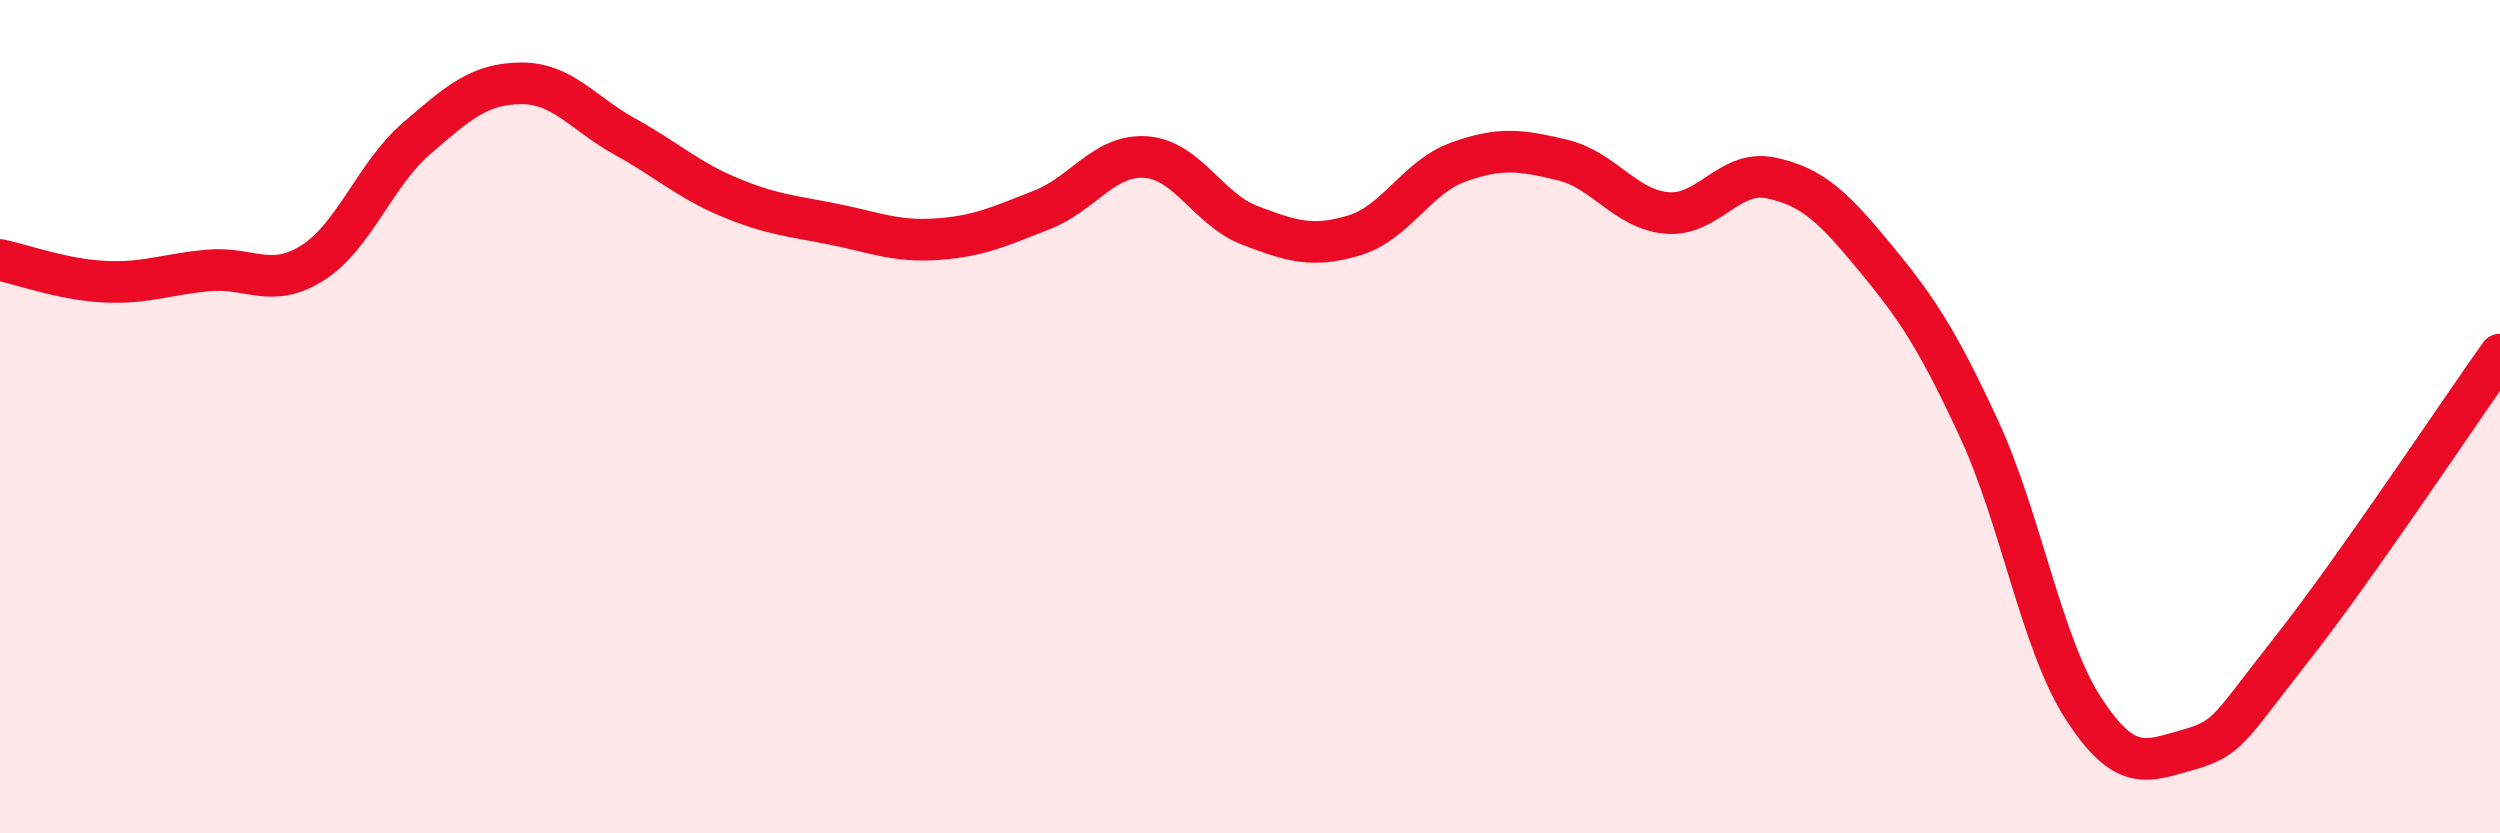
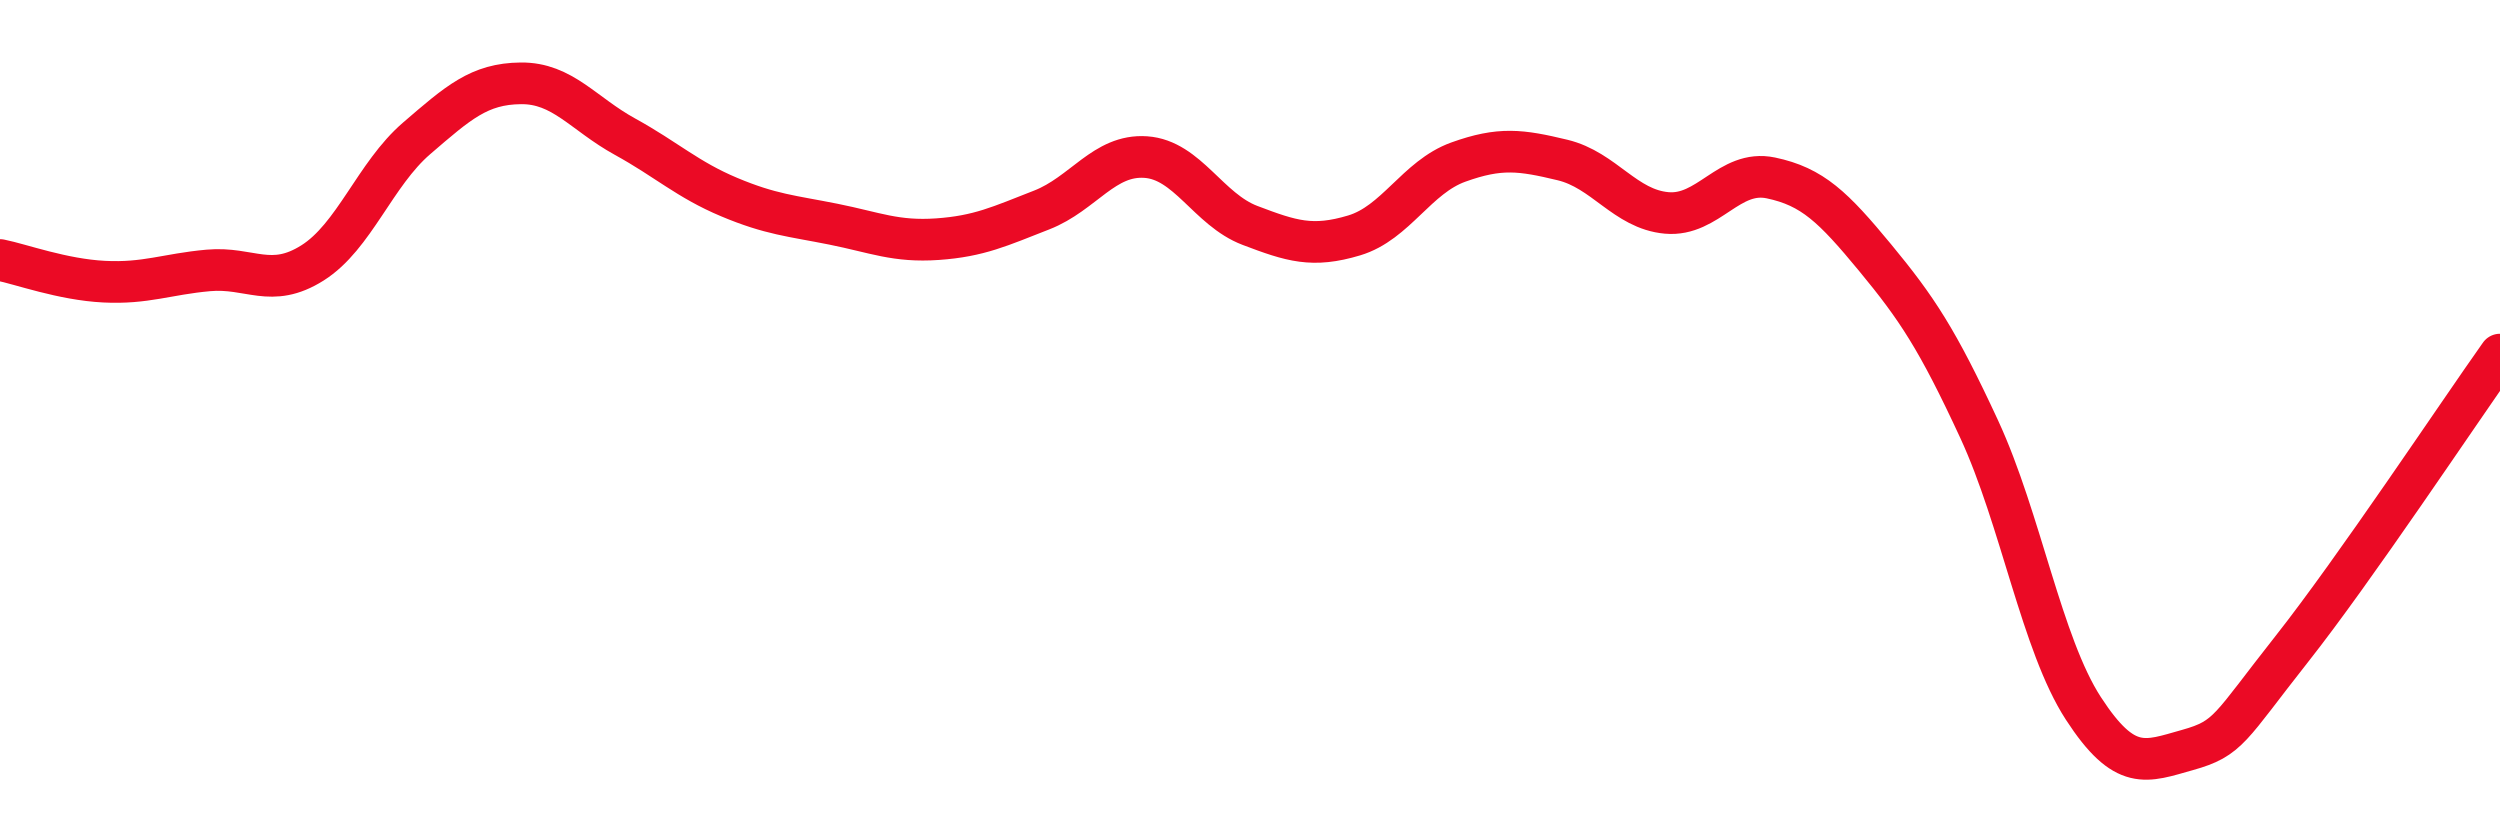
<svg xmlns="http://www.w3.org/2000/svg" width="60" height="20" viewBox="0 0 60 20">
-   <path d="M 0,6.24 C 0.5,6.34 1.5,6.71 2.5,6.76 C 3.5,6.81 4,6.58 5,6.49 C 6,6.4 6.5,6.94 7.5,6.31 C 8.5,5.68 9,4.18 10,3.32 C 11,2.46 11.5,2.01 12.5,2 C 13.5,1.99 14,2.73 15,3.28 C 16,3.83 16.5,4.31 17.5,4.73 C 18.5,5.15 19,5.18 20,5.38 C 21,5.58 21.5,5.81 22.5,5.74 C 23.5,5.67 24,5.43 25,5.04 C 26,4.65 26.5,3.7 27.5,3.77 C 28.5,3.84 29,5.03 30,5.41 C 31,5.79 31.5,5.95 32.5,5.65 C 33.5,5.35 34,4.25 35,3.89 C 36,3.53 36.5,3.6 37.5,3.84 C 38.5,4.08 39,5.02 40,5.11 C 41,5.2 41.5,4.06 42.5,4.27 C 43.5,4.48 44,4.97 45,6.18 C 46,7.39 46.5,8.14 47.5,10.3 C 48.5,12.46 49,15.46 50,17 C 51,18.54 51.5,18.28 52.5,18 C 53.5,17.72 53.5,17.48 55,15.58 C 56.5,13.68 59,9.92 60,8.51L60 20L0 20Z" fill="#EB0A25" opacity="0.1" stroke-linecap="round" stroke-linejoin="round" />
  <path d="M 0,6.24 C 0.5,6.34 1.5,6.71 2.5,6.76 C 3.5,6.81 4,6.58 5,6.49 C 6,6.4 6.5,6.94 7.5,6.31 C 8.5,5.68 9,4.18 10,3.32 C 11,2.46 11.5,2.01 12.5,2 C 13.5,1.99 14,2.73 15,3.28 C 16,3.83 16.5,4.31 17.5,4.73 C 18.5,5.15 19,5.18 20,5.38 C 21,5.58 21.5,5.81 22.5,5.74 C 23.5,5.67 24,5.43 25,5.04 C 26,4.65 26.5,3.7 27.5,3.77 C 28.5,3.84 29,5.03 30,5.41 C 31,5.79 31.5,5.95 32.5,5.65 C 33.5,5.35 34,4.25 35,3.89 C 36,3.53 36.5,3.6 37.5,3.84 C 38.5,4.08 39,5.02 40,5.11 C 41,5.2 41.5,4.06 42.5,4.27 C 43.5,4.48 44,4.97 45,6.18 C 46,7.39 46.5,8.14 47.5,10.3 C 48.5,12.46 49,15.46 50,17 C 51,18.54 51.5,18.28 52.5,18 C 53.5,17.72 53.5,17.48 55,15.58 C 56.5,13.68 59,9.92 60,8.51" stroke="#EB0A25" stroke-width="1" fill="none" stroke-linecap="round" stroke-linejoin="round" />
</svg>